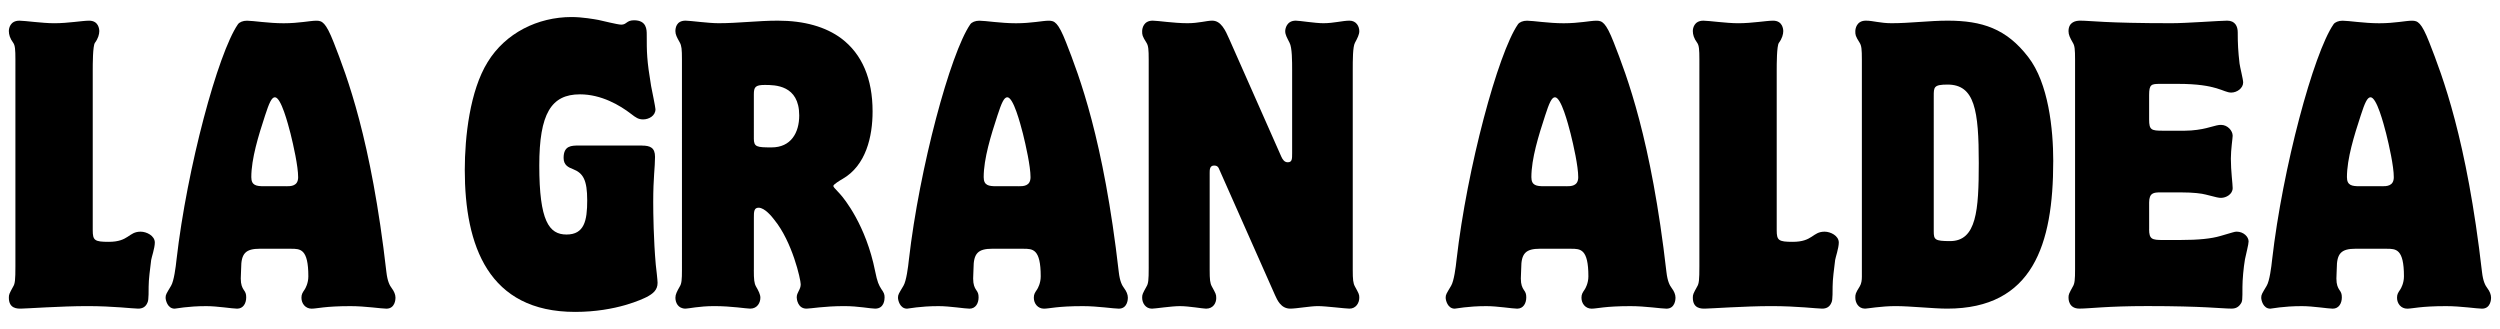
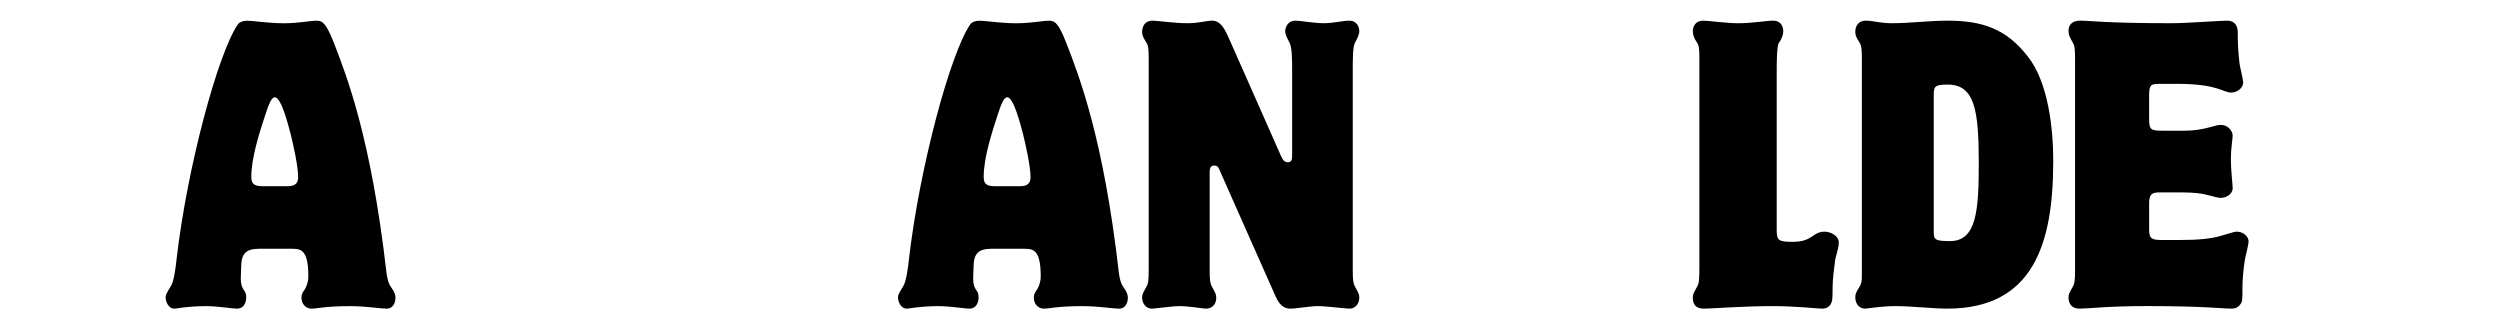
<svg xmlns="http://www.w3.org/2000/svg" version="1.1" id="Layer_1" x="0px" y="0px" viewBox="0 0 1077.17 141.73" style="enable-background:new 0 0 1077.17 141.73;" xml:space="preserve">
  <g>
-     <path d="M3.82,13.29c0-0.94,0.47-4.38,4.54-4.38c2.35,0,9.86,1.1,15.02,1.1c6.1,0,12.05-1.1,15.02-1.1c4.07,0,4.38,3.6,4.38,4.54   c0,1.25-0.47,3.13-1.88,5.01c-0.94,1.25-0.94,9.39-0.94,11.89v68.84c0,4.38,0.78,5.01,6.88,5.01c8.76,0,8.45-4.38,13.77-4.38   c2.5,0,6.1,1.72,6.1,4.69c0,2.35-1.41,6.41-1.57,7.51c-0.47,3.75-1.09,8.45-1.09,11.42c0,5.79-0.16,6.42-0.78,7.51   c-0.78,1.41-2.03,2.03-3.75,2.03c-2.19,0-10.64-1.09-21.91-1.09s-26.6,1.09-28.63,1.09c-1.57,0-5.16,0-5.16-4.69   c0-1.41,0.16-1.72,1.88-4.85c0.78-1.25,0.94-2.97,0.94-8.6V25.65c0-4.38-0.16-6.1-0.94-7.2c-1.41-1.88-1.88-3.6-1.88-5.01V13.29z" />
    <path d="M112.04,107.17c-6.26,0-8.14,2.03-8.14,8.45c0,1.1-0.16,3.13-0.16,4.38c0,2.66,0.63,3.91,1.25,4.85   c0.78,1.09,1.09,1.72,1.09,3.29c0,2.5-1.25,4.85-3.91,4.85c-2.03,0-8.45-1.09-13.3-1.09c-8.14,0-12.99,1.09-13.61,1.09   c-3.13,0-3.91-3.75-3.91-4.69c0-1.41,0.31-1.72,2.35-5.16c1.25-2.03,2.03-8.14,2.35-11.26c4.54-39.58,17.84-88.87,26.44-101.39   c0.63-0.94,2.19-1.57,3.91-1.57c2.66,0,9.23,1.1,15.8,1.1c6.73,0,11.42-1.1,14.08-1.1c2.5,0,4.07,0.63,7.51,9.39   c5.63,14.39,16.12,41.46,22.69,98.88c0.47,4.07,1.41,5.79,2.35,7.04c0.94,1.25,1.57,2.66,1.57,4.07c0,0.63-0.16,4.69-3.91,4.69   c-2.19,0-9.07-1.09-15.49-1.09c-11.11,0-14.4,1.09-16.74,1.09c-2.66,0-4.38-2.19-4.38-4.69c0-1.56,0.47-2.19,1.41-3.6   c0.31-0.47,1.56-2.66,1.56-5.63c0-11.89-3.44-11.89-7.51-11.89H112.04z M123.3,80.25c2.03,0,5.16,0,5.16-3.91   c0-4.69-2.03-13.77-3.28-18.78c-1.1-4.22-4.07-15.65-6.73-15.65c-1.41,0-2.5,2.5-4.23,7.82c-2.82,8.61-5.94,18.62-5.94,26.6   c0,3.6,2.19,3.91,5.48,3.91H123.3z" />
-     <path d="M276.6,62.73c3.6,0,5.63,0.94,5.63,4.85c0,4.54-0.78,8.92-0.78,19.4c0,4.85,0.16,16.43,1.1,27.07   c0.16,1.25,0.78,6.73,0.78,7.82c0,3.13-2.03,4.69-4.69,6.1c-1.57,0.78-12.99,6.42-30.82,6.42c-37.39,0-47.56-28.48-47.56-61.18   c0-14.24,2.19-34.11,9.86-46.47c7.67-12.52,21.59-19.4,36.14-19.4c4.69,0,9.86,0.94,11.58,1.25c1.56,0.31,8.29,2.03,9.86,2.03   c2.35,0,2.19-1.88,5.48-1.88c5.48,0,5.48,4.07,5.48,6.26c0,7.51,0,10.8,1.88,22.06c0.31,1.57,1.88,9.23,1.88,10.01   c0,2.82-2.82,4.38-5.32,4.38c-2.03,0-3.13-0.78-5.16-2.35c-4.85-3.75-12.83-8.45-22.06-8.45c-12.36,0-17.52,8.29-17.52,30.67   c0,23.94,4.22,29.73,11.73,29.73c7.67,0,8.92-5.95,8.92-14.71c0-8.76-1.72-11.73-6.1-13.46c-2.03-0.78-4.07-1.72-4.07-4.85   c0-5.32,3.44-5.32,6.57-5.32H276.6z" />
-     <path d="M324.8,116.24c0,4.22,0.16,5.79,0.94,7.2c1.09,1.88,1.88,3.44,1.88,4.85c0,2.03-1.25,4.69-4.38,4.69   c-1.72,0-7.98-1.09-15.49-1.09c-6.57,0-11.11,1.09-12.36,1.09c-3.29,0-4.38-2.66-4.38-4.69c0-1.41,0.63-2.66,1.88-4.85   c0.78-1.25,0.94-2.82,0.94-7.2V25.49c0-4.22-0.16-5.79-0.94-7.2c-1.25-2.19-1.88-3.44-1.88-4.85c0-1.25,0.31-4.54,4.38-4.54   c2.03,0,9.7,1.1,14.24,1.1c8.45,0,17.05-1.1,25.5-1.1c11.42,0,20.65,2.66,27.38,7.67c8.92,6.73,13.46,17.37,13.46,31.45   c0,10.8-2.82,23.31-12.99,29.1c-1.09,0.63-3.91,2.35-3.91,2.97c0,0.47,0.31,0.78,2.82,3.44c1.88,2.03,11.26,13.61,15.18,33.33   c0.94,4.69,1.57,5.95,2.66,7.67c1.09,1.56,1.41,2.19,1.41,3.6c0,0.94-0.16,4.85-4.07,4.85c-2.03,0-7.2-1.09-13.3-1.09   c-8.6,0-14.55,1.09-16.27,1.09c-3.75,0-4.22-4.07-4.22-4.85c0-2.19,1.72-3.29,1.72-5.63c0-2.03-3.6-18.31-11.42-27.85   c-0.94-1.25-4.07-5.16-6.73-5.16c-2.03,0-2.03,1.88-2.03,4.22V116.24z M324.8,59.6c0,3.75,1.25,3.91,7.67,3.91   c8.29,0,11.89-6.26,11.89-13.77c0-13.14-10.48-13.14-14.86-13.14c-4.07,0-4.69,0.94-4.69,4.07V59.6z" />
    <path d="M427.6,107.17c-6.26,0-8.14,2.03-8.14,8.45c0,1.1-0.16,3.13-0.16,4.38c0,2.66,0.63,3.91,1.25,4.85   c0.78,1.09,1.09,1.72,1.09,3.29c0,2.5-1.25,4.85-3.91,4.85c-2.03,0-8.45-1.09-13.3-1.09c-8.14,0-12.99,1.09-13.61,1.09   c-3.13,0-3.91-3.75-3.91-4.69c0-1.41,0.31-1.72,2.35-5.16c1.25-2.03,2.03-8.14,2.35-11.26c4.54-39.58,17.84-88.87,26.44-101.39   c0.63-0.94,2.19-1.57,3.91-1.57c2.66,0,9.23,1.1,15.8,1.1c6.73,0,11.42-1.1,14.08-1.1c2.5,0,4.07,0.63,7.51,9.39   c5.63,14.39,16.12,41.46,22.69,98.88c0.47,4.07,1.41,5.79,2.35,7.04c0.94,1.25,1.57,2.66,1.57,4.07c0,0.63-0.16,4.69-3.91,4.69   c-2.19,0-9.07-1.09-15.49-1.09c-11.11,0-14.4,1.09-16.74,1.09c-2.66,0-4.38-2.19-4.38-4.69c0-1.56,0.47-2.19,1.41-3.6   c0.31-0.47,1.56-2.66,1.56-5.63c0-11.89-3.44-11.89-7.51-11.89H427.6z M438.86,80.25c2.03,0,5.16,0,5.16-3.91   c0-4.69-2.03-13.77-3.28-18.78c-1.1-4.22-4.07-15.65-6.73-15.65c-1.41,0-2.5,2.5-4.23,7.82c-2.82,8.61-5.94,18.62-5.94,26.6   c0,3.6,2.19,3.91,5.48,3.91H438.86z" />
    <path d="M524.04,128.45c0,2.03-1.25,4.54-4.38,4.54c-1.41,0-7.35-1.09-11.26-1.09c-3.75,0-10.64,1.09-12.05,1.09   c-2.82,0-4.23-2.5-4.23-4.69c0-1.41,0.16-1.72,1.88-4.85c0.78-1.25,0.94-2.82,0.94-7.98V25.65c0-4.38-0.16-5.95-0.94-7.2   c-1.88-2.97-1.88-3.44-1.88-5.01c0-1.25,0.63-4.54,4.54-4.54c2.19,0,9.07,1.1,15.02,1.1c4.85,0,8.14-1.1,10.64-1.1   c3.75,0,5.63,4.07,7.35,7.98l22.37,50.54c0.63,1.41,1.41,2.5,2.82,2.5c1.88,0,1.88-1.41,1.88-3.91v-4.69V30.34   c0-3.91,0-9.86-1.1-11.89c-1.09-2.19-1.88-3.44-1.88-5.01c0-1.09,0.63-4.54,4.54-4.54c1.72,0,8.29,1.1,11.89,1.1   c4.54,0,8.29-1.1,11.26-1.1c2.97,0,4.23,2.5,4.23,4.54c0,1.41-0.78,2.97-1.88,5.01c-0.94,1.72-0.94,7.35-0.94,11.89v85.9   c0,4.22,0.16,5.79,0.94,7.2c1.72,3.13,1.88,3.44,1.88,4.85c0,2.19-1.41,4.69-4.23,4.69c-1.72,0-10.17-1.09-13.61-1.09   c-3.28,0-9.23,1.09-11.89,1.09c-4.07,0-5.63-3.75-6.57-5.79l-23.94-53.98c-0.47-1.25-0.94-1.88-2.35-1.88   c-1.88,0-1.88,1.88-1.88,3.13v10.95v30.82c0,4.22,0.16,5.79,0.94,7.2c1.72,3.13,1.88,3.44,1.88,4.85V128.45z" />
-     <path d="M663.58,107.17c-6.26,0-8.14,2.03-8.14,8.45c0,1.1-0.16,3.13-0.16,4.38c0,2.66,0.63,3.91,1.25,4.85   c0.78,1.09,1.09,1.72,1.09,3.29c0,2.5-1.25,4.85-3.91,4.85c-2.03,0-8.45-1.09-13.3-1.09c-8.14,0-12.99,1.09-13.61,1.09   c-3.13,0-3.91-3.75-3.91-4.69c0-1.41,0.31-1.72,2.34-5.16c1.25-2.03,2.03-8.14,2.35-11.26c4.54-39.58,17.84-88.87,26.44-101.39   c0.63-0.94,2.19-1.57,3.91-1.57c2.66,0,9.23,1.1,15.8,1.1c6.73,0,11.42-1.1,14.08-1.1c2.5,0,4.07,0.63,7.51,9.39   c5.63,14.39,16.11,41.46,22.69,98.88c0.47,4.07,1.41,5.79,2.35,7.04c0.94,1.25,1.56,2.66,1.56,4.07c0,0.63-0.16,4.69-3.91,4.69   c-2.19,0-9.08-1.09-15.49-1.09c-11.11,0-14.39,1.09-16.74,1.09c-2.66,0-4.38-2.19-4.38-4.69c0-1.56,0.47-2.19,1.41-3.6   c0.31-0.47,1.57-2.66,1.57-5.63c0-11.89-3.44-11.89-7.51-11.89H663.58z M674.85,80.25c2.03,0,5.16,0,5.16-3.91   c0-4.69-2.03-13.77-3.29-18.78c-1.09-4.22-4.07-15.65-6.73-15.65c-1.41,0-2.5,2.5-4.22,7.82c-2.82,8.61-5.95,18.62-5.95,26.6   c0,3.6,2.19,3.91,5.48,3.91H674.85z" />
    <path d="M729.39,13.29c0-0.94,0.47-4.38,4.54-4.38c2.35,0,9.86,1.1,15.02,1.1c6.1,0,12.05-1.1,15.02-1.1c4.07,0,4.38,3.6,4.38,4.54   c0,1.25-0.47,3.13-1.88,5.01c-0.94,1.25-0.94,9.39-0.94,11.89v68.84c0,4.38,0.78,5.01,6.88,5.01c8.76,0,8.45-4.38,13.77-4.38   c2.5,0,6.1,1.72,6.1,4.69c0,2.35-1.41,6.41-1.57,7.51c-0.47,3.75-1.09,8.45-1.09,11.42c0,5.79-0.16,6.42-0.78,7.51   c-0.78,1.41-2.03,2.03-3.75,2.03c-2.19,0-10.64-1.09-21.91-1.09c-11.26,0-26.6,1.09-28.63,1.09c-1.57,0-5.16,0-5.16-4.69   c0-1.41,0.16-1.72,1.88-4.85c0.78-1.25,0.94-2.97,0.94-8.6V25.65c0-4.38-0.16-6.1-0.94-7.2c-1.41-1.88-1.88-3.6-1.88-5.01V13.29z" />
    <path d="M884.67,69.61c0,35.67-8.76,63.37-45.69,63.37c-5.94,0-15.8-1.09-22.22-1.09c-6.26,0-12.2,1.09-13.14,1.09   c-2.97,0-4.22-2.66-4.22-4.69c0-1.41,0-1.88,1.88-4.85c0.78-1.25,0.94-2.82,0.94-4.22V25.65c0-4.38-0.16-5.95-0.94-7.2   c-1.88-2.97-1.88-3.44-1.88-5.01c0-0.94,0.47-4.54,4.54-4.54c3.13,0,6.1,1.1,11.11,1.1c7.98,0,16.27-1.1,24.1-1.1   c14.86,0,25.35,3.44,34.73,15.65c8.76,11.26,10.8,31.14,10.8,44.9V69.61z M833.19,99.66c0,3.6,0.47,4.22,7.04,4.22   c11.42,0,12.36-13.3,12.36-33.64c0-22.69-1.72-33.8-13.45-33.8c-5.95,0-5.95,1.09-5.95,5.01V99.66z" />
    <path d="M925.98,98.72c0,4.38,1.25,4.69,5.95,4.69h7.2c8.45,0,13.77-0.62,17.52-1.72c5.48-1.56,6.1-1.88,7.04-1.88   c2.97,0,5.16,2.19,5.16,4.22c0,1.25-1.09,5.32-1.56,7.67c-0.63,3.6-1.09,8.92-1.09,11.89c0,5.63,0,6.26-0.78,7.35   c-0.94,1.41-2.19,2.03-3.91,2.03c-4.23,0-11.89-1.09-36.3-1.09c-17.52,0-24.88,1.09-29.26,1.09c-4.69,0-4.69-4.22-4.69-4.69   c0-1.41,0.16-1.72,1.88-4.85c0.78-1.25,0.94-2.97,0.94-7.35V25.65c0-4.38-0.16-5.95-0.94-7.2c-1.25-2.19-1.88-3.44-1.88-5.01   c0-4.07,3.28-4.54,5-4.54c4.54,0,10.64,1.1,39.43,1.1c6.42,0,20.96-1.1,23.94-1.1c3.44,0,4.54,2.5,4.54,5.01   c0,4.85,0.16,8.14,0.78,13.46c0.16,1.41,1.56,6.88,1.56,8.14c0,2.5-2.66,4.38-5.16,4.38c-3.44,0-5.94-3.75-22.84-3.75h-7.67   c-3.91,0-4.85,0.16-4.85,4.85v10.48c0,4.54,0.94,4.85,5.95,4.85h9.39c3.75,0,7.35-0.63,9.23-1.1c4.69-1.25,5.17-1.41,6.42-1.41   c2.82,0,5.01,2.5,5.01,4.69c0,0.94-0.78,5.95-0.78,9.86c0,5.32,0.78,10.95,0.78,12.67c0,2.66-2.82,4.22-5.01,4.22   c-1.09,0-1.72-0.16-6.57-1.41c-1.72-0.47-5.32-0.94-10.64-0.94h-8.92c-2.82,0-4.85,0.16-4.85,4.38V98.72z" />
-     <path d="M1014.98,107.17c-6.26,0-8.14,2.03-8.14,8.45c0,1.1-0.16,3.13-0.16,4.38c0,2.66,0.63,3.91,1.25,4.85   c0.78,1.09,1.09,1.72,1.09,3.29c0,2.5-1.25,4.85-3.91,4.85c-2.03,0-8.45-1.09-13.3-1.09c-8.14,0-12.99,1.09-13.61,1.09   c-3.13,0-3.91-3.75-3.91-4.69c0-1.41,0.31-1.72,2.34-5.16c1.25-2.03,2.03-8.14,2.35-11.26c4.54-39.58,17.84-88.87,26.44-101.39   c0.63-0.94,2.19-1.57,3.91-1.57c2.66,0,9.23,1.1,15.8,1.1c6.73,0,11.42-1.1,14.08-1.1c2.5,0,4.07,0.63,7.51,9.39   c5.63,14.39,16.11,41.46,22.69,98.88c0.47,4.07,1.41,5.79,2.35,7.04c0.94,1.25,1.56,2.66,1.56,4.07c0,0.63-0.16,4.69-3.91,4.69   c-2.19,0-9.08-1.09-15.49-1.09c-11.11,0-14.39,1.09-16.74,1.09c-2.66,0-4.38-2.19-4.38-4.69c0-1.56,0.47-2.19,1.41-3.6   c0.31-0.47,1.57-2.66,1.57-5.63c0-11.89-3.44-11.89-7.51-11.89H1014.98z M1026.25,80.25c2.03,0,5.16,0,5.16-3.91   c0-4.69-2.03-13.77-3.29-18.78c-1.09-4.22-4.07-15.65-6.73-15.65c-1.41,0-2.5,2.5-4.22,7.82c-2.82,8.61-5.95,18.62-5.95,26.6   c0,3.6,2.19,3.91,5.48,3.91H1026.25z" />
  </g>
</svg>